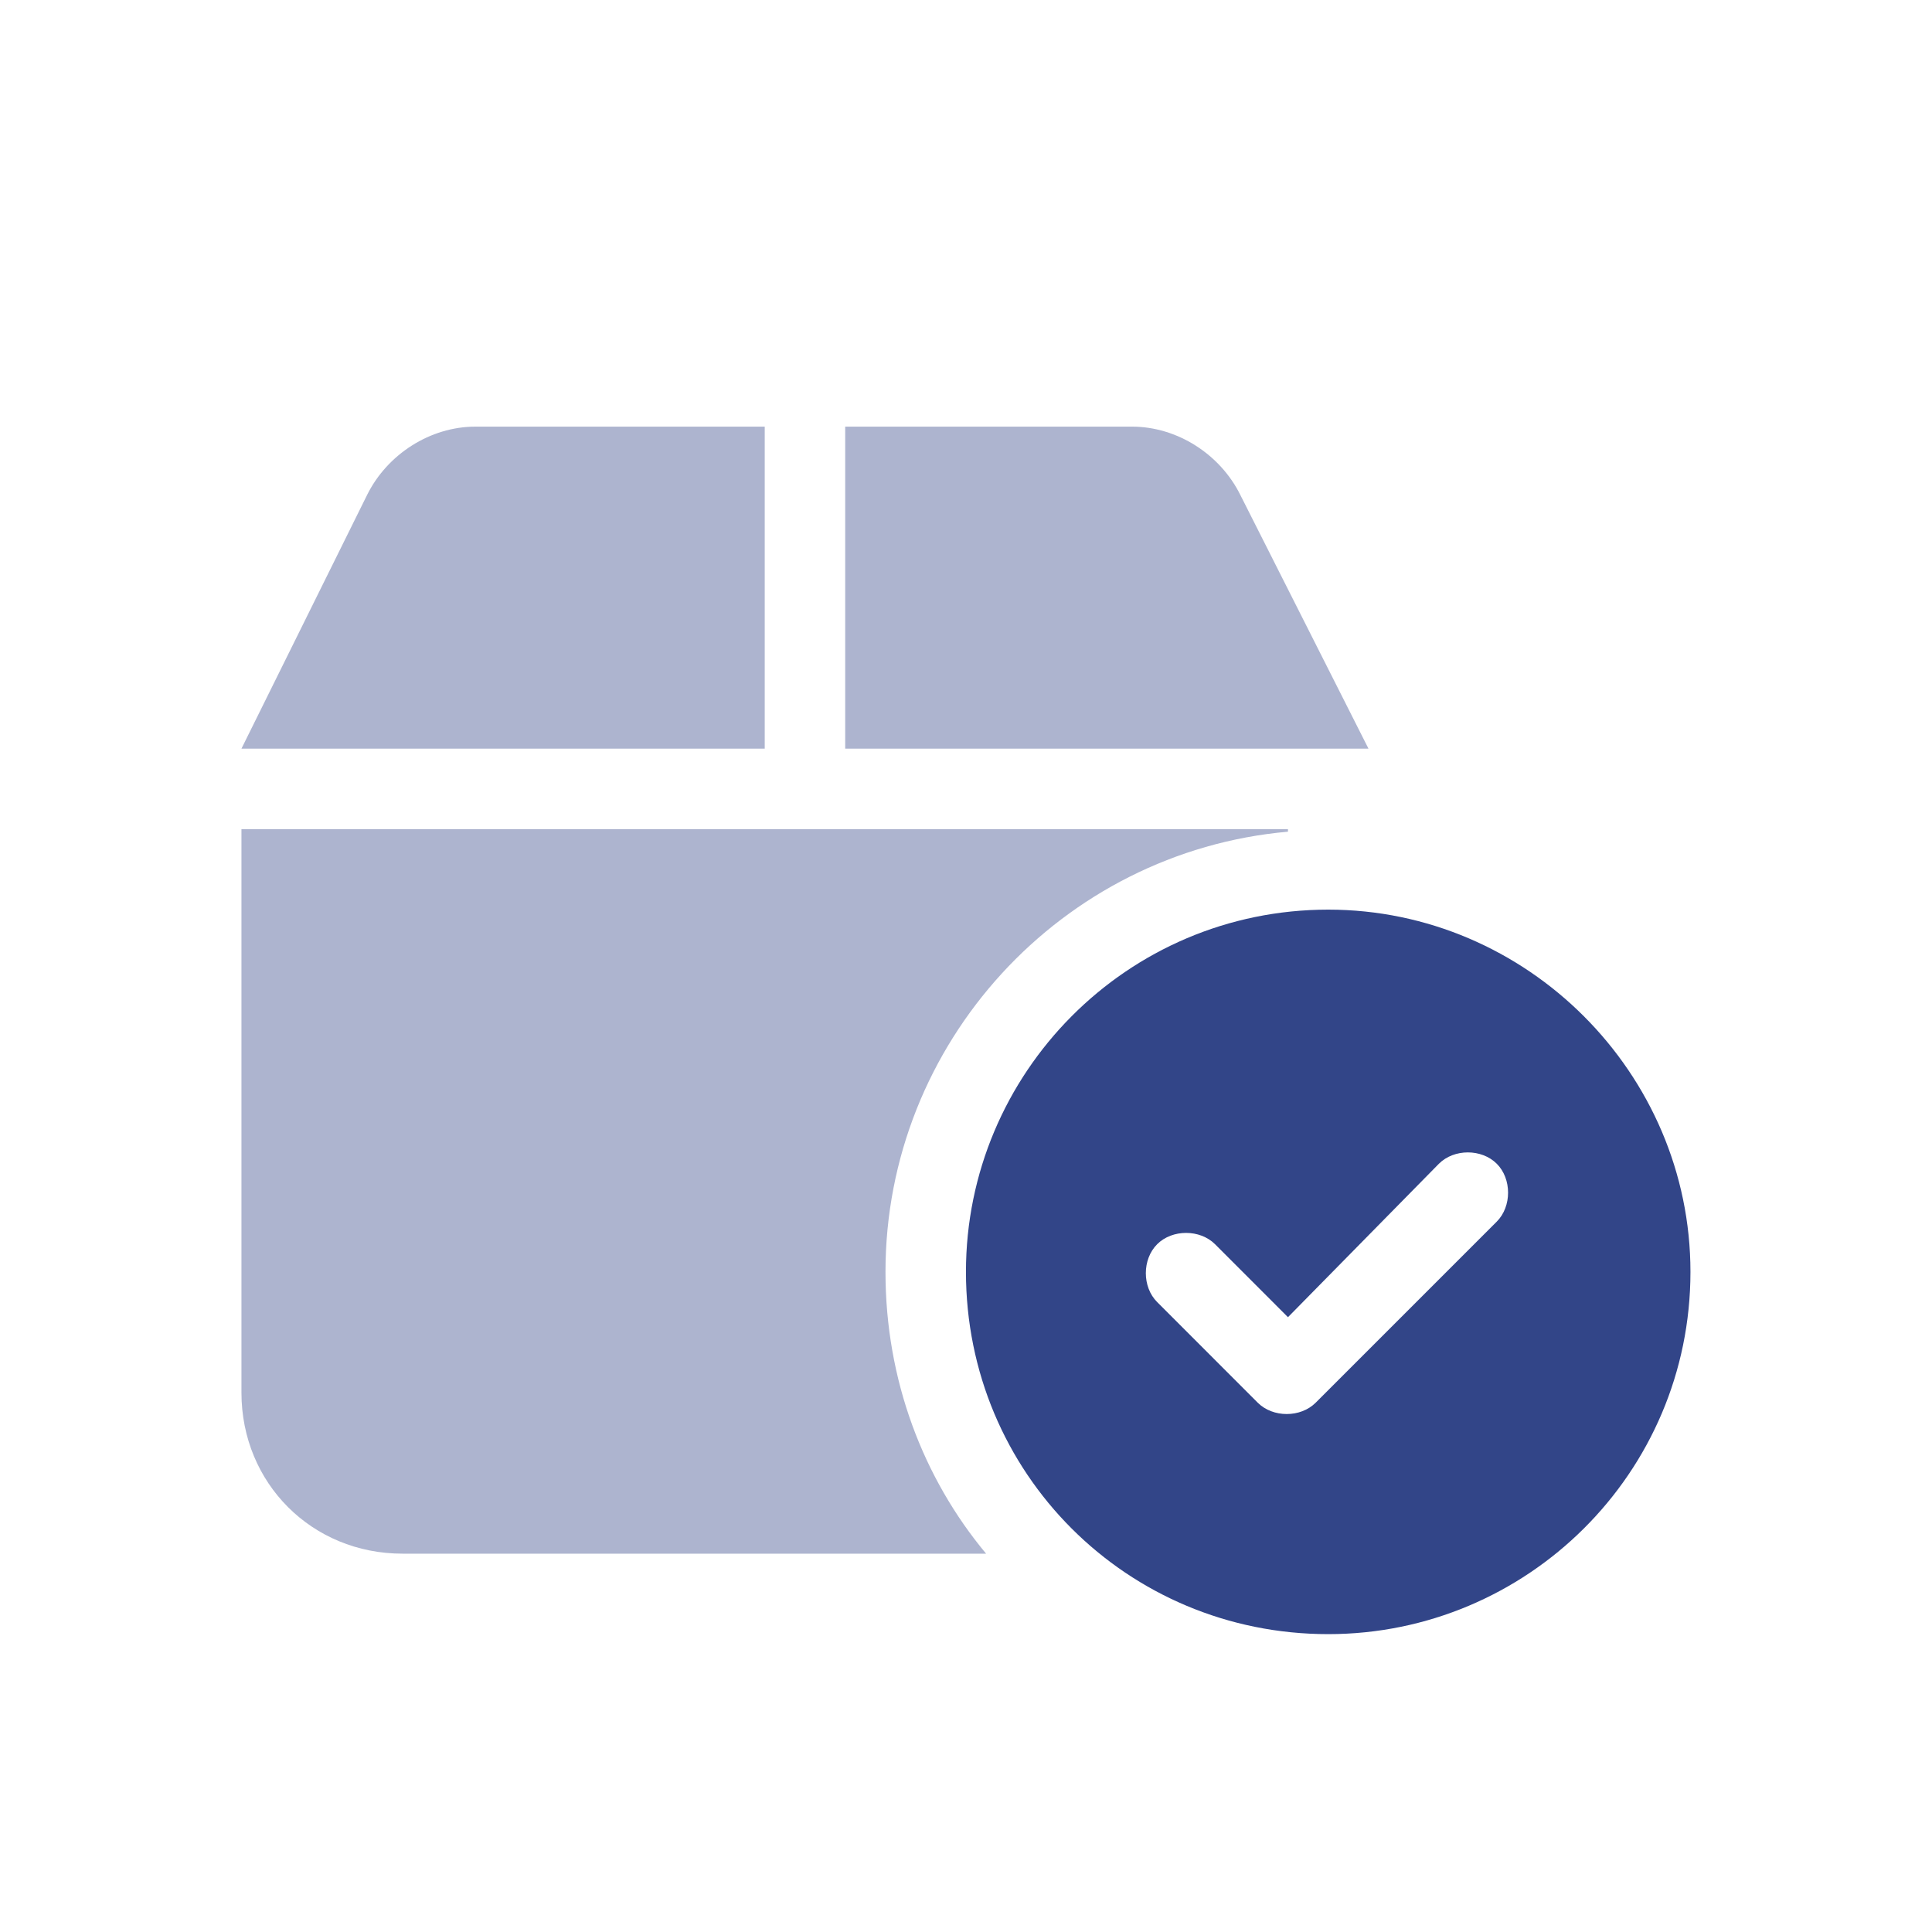
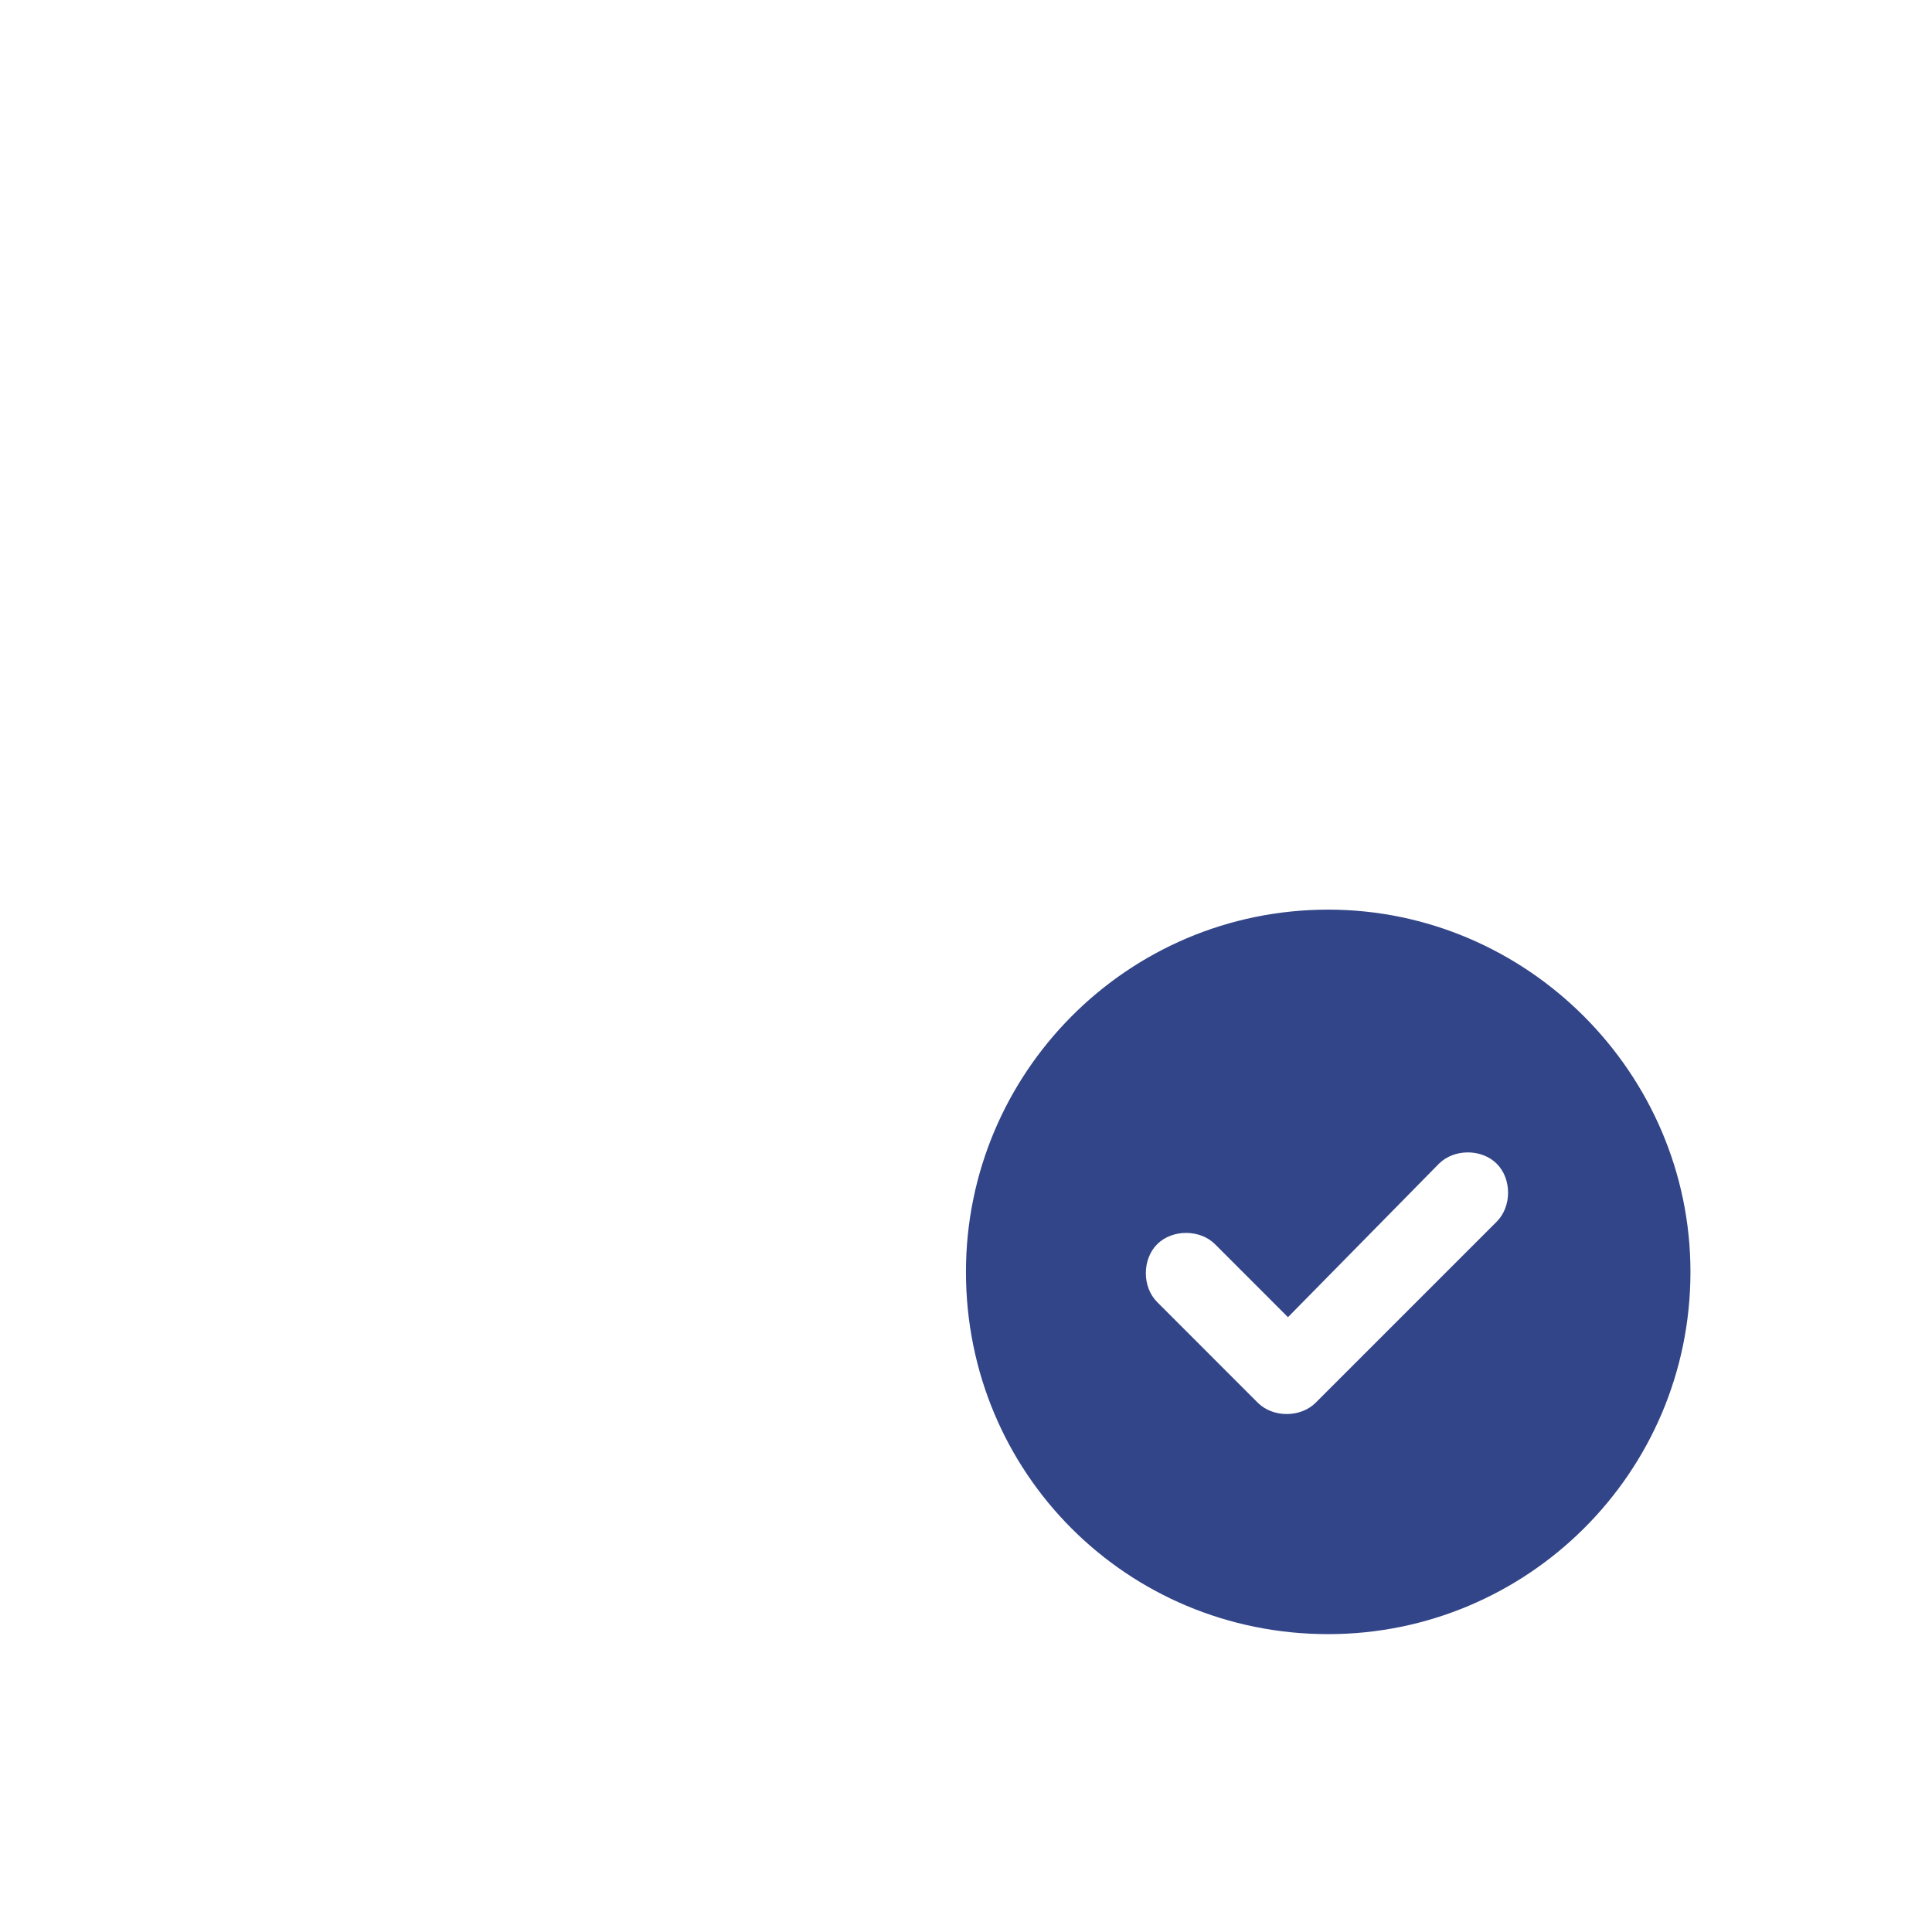
<svg xmlns="http://www.w3.org/2000/svg" width="40" height="40" viewBox="0 0 40 40" fill="none">
  <path d="M19.999 26.333C19.999 22.219 23.333 18.833 27.499 18.833C31.614 18.833 34.999 22.219 34.999 26.333C34.999 30.5 31.614 33.833 27.499 33.833C23.333 33.833 19.999 30.5 19.999 26.333ZM30.989 25.292C31.301 24.979 31.301 24.406 30.989 24.094C30.676 23.781 30.104 23.781 29.791 24.094L26.666 27.271L25.156 25.76C24.843 25.448 24.27 25.448 23.958 25.76C23.645 26.073 23.645 26.646 23.958 26.958L26.041 29.042C26.354 29.354 26.926 29.354 27.239 29.042L30.989 25.292Z" fill="#324588" />
-   <path opacity="0.4" d="M7.604 10.24C8.02 9.406 8.906 8.833 9.843 8.833H15.833V15.5H4.999L7.604 10.24ZM17.499 15.5V8.833H23.437C24.374 8.833 25.26 9.406 25.676 10.24L28.333 15.5H17.499ZM26.666 17.219C21.979 17.635 18.333 21.594 18.333 26.333C18.333 28.573 19.114 30.604 20.416 32.167H8.333C6.458 32.167 4.999 30.708 4.999 28.833V17.167H26.666V17.219Z" fill="#324588" />
</svg>